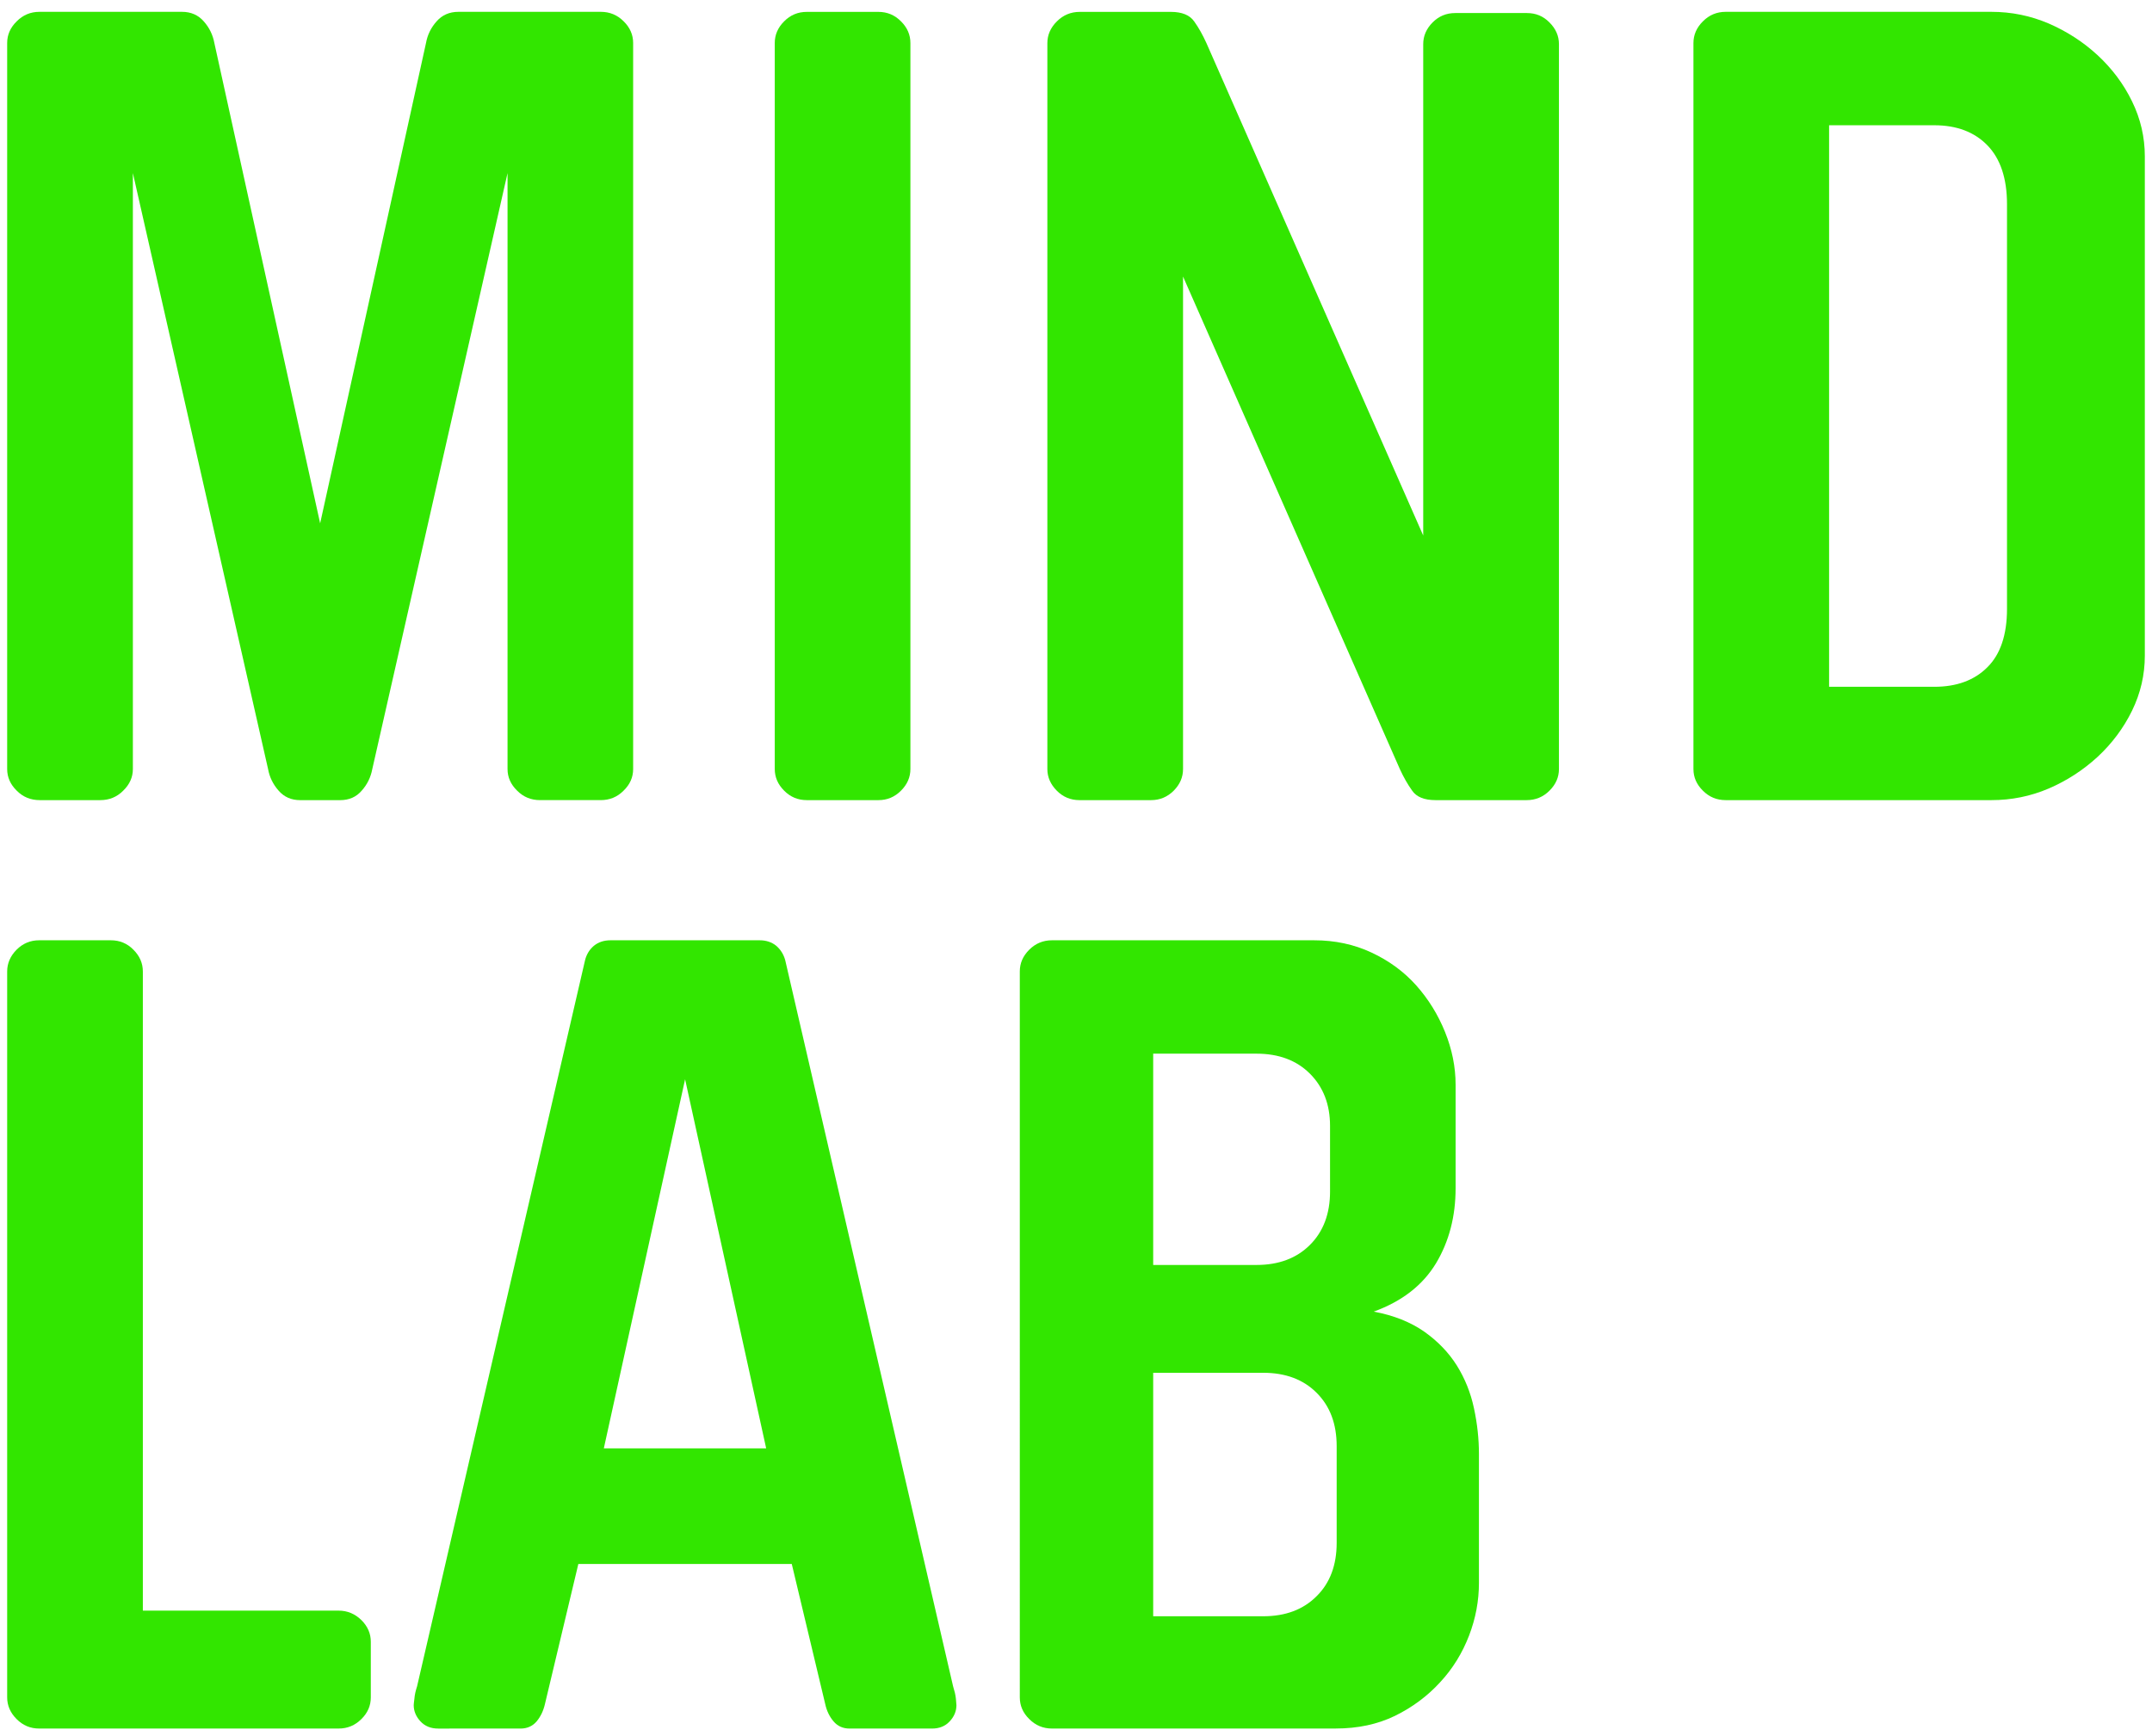
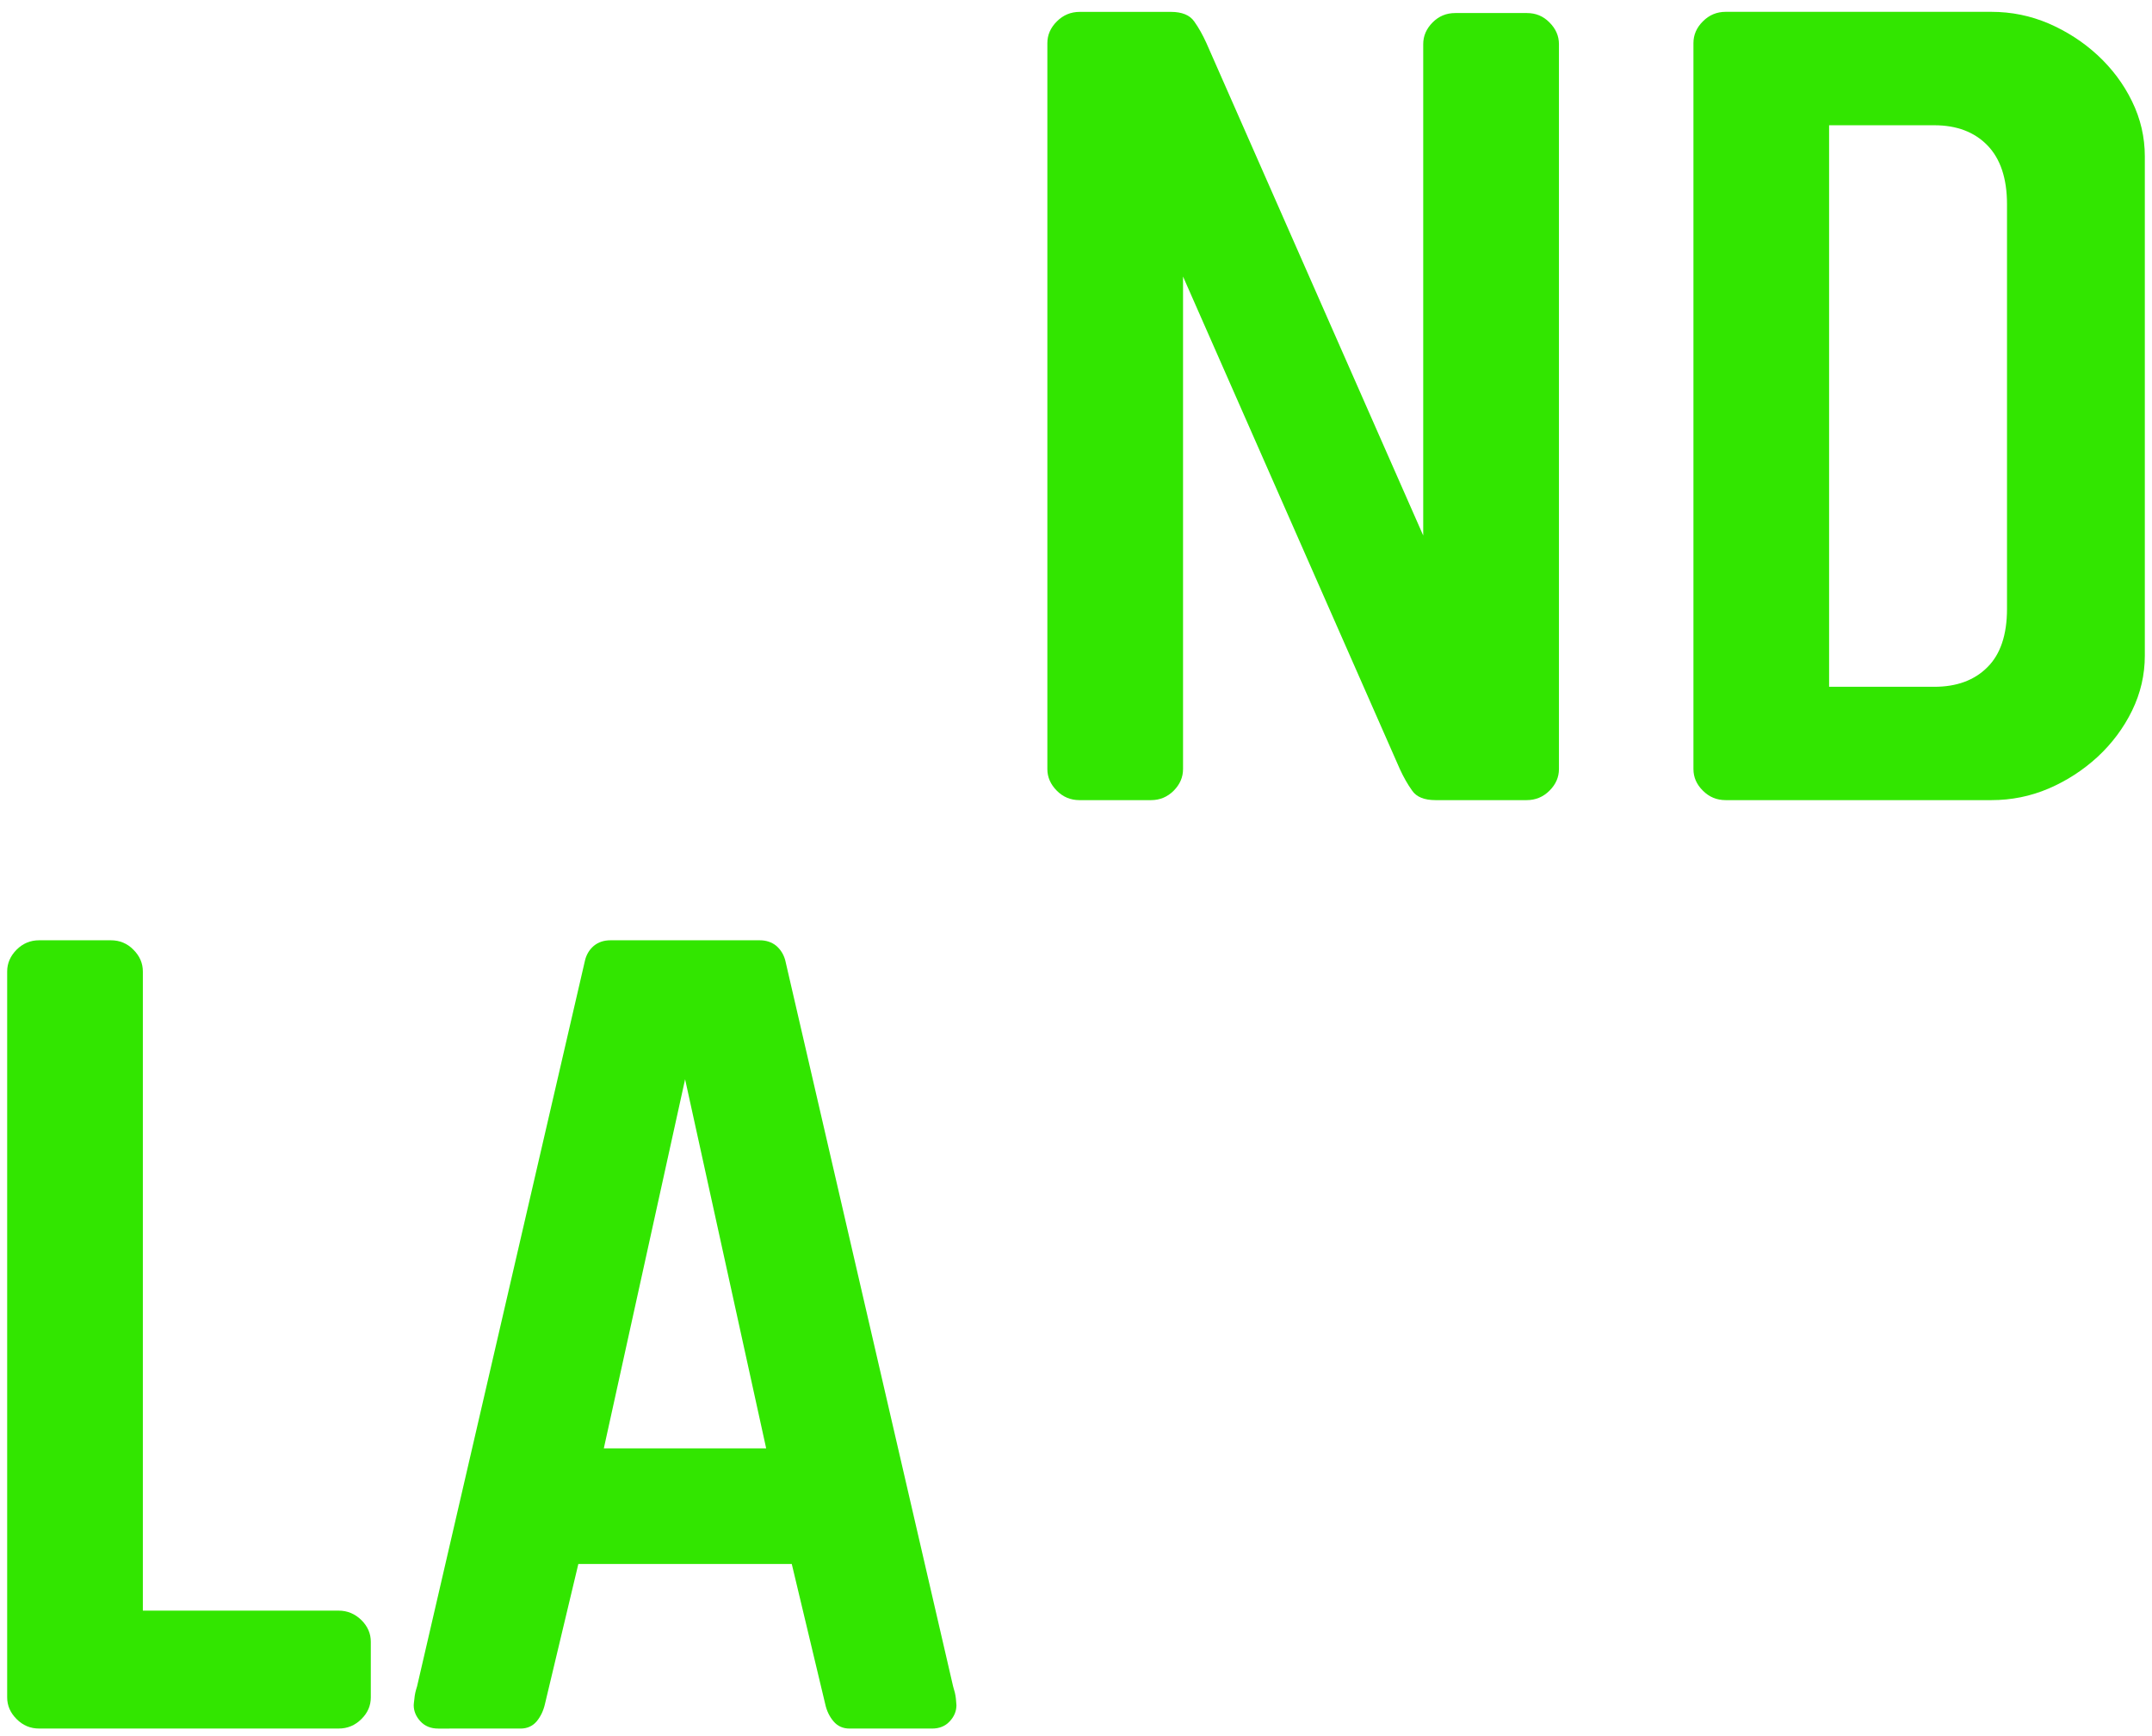
<svg xmlns="http://www.w3.org/2000/svg" xmlns:xlink="http://www.w3.org/1999/xlink" version="1.1" id="Layer_1" x="0px" y="0px" width="300px" height="242px" viewBox="0 58 300 242" enable-background="new 0 58 300 242" xml:space="preserve">
  <g>
    <g>
      <defs>
        <rect id="SVGID_1_" width="300" height="300" />
      </defs>
      <clipPath id="SVGID_2_">
        <use xlink:href="#SVGID_1_" overflow="visible" />
      </clipPath>
-       <path clip-path="url(#SVGID_2_)" fill="#32E600" d="M41.854,169.559c-1.235,0-2.238-0.427-3.015-1.326    c-0.768-0.866-1.261-1.867-1.468-3.008L18.523,82.131v83.094c0,1.14-0.452,2.141-1.34,3.006c-0.887,0.9-1.953,1.326-3.212,1.326    H5.54c-1.256,0-2.327-0.426-3.214-1.326C1.445,167.365,1,166.364,1,165.225V63.995c0-1.14,0.438-2.146,1.32-3.011    c0.879-0.888,1.93-1.334,3.18-1.334h19.882c1.236,0,2.252,0.445,3.027,1.333c0.77,0.865,1.261,1.871,1.473,3.011l14.748,66.973    l14.758-66.973c0.205-1.14,0.697-2.146,1.473-3.011c0.775-0.888,1.792-1.333,3.039-1.333h19.862c1.249,0,2.31,0.445,3.19,1.333    c0.878,0.865,1.312,1.871,1.312,3.011v101.23c0,1.14-0.434,2.141-1.326,3.006c-0.886,0.9-1.954,1.326-3.201,1.326h-8.444    c-1.262,0-2.315-0.426-3.207-1.326c-0.886-0.865-1.331-1.866-1.331-3.006V82.131L51.9,165.225    c-0.215,1.141-0.699,2.142-1.474,3.008c-0.764,0.899-1.773,1.326-3.015,1.326H41.854L41.854,169.559z" />
    </g>
    <g>
      <defs>
-         <rect id="SVGID_3_" width="300" height="300" />
-       </defs>
+         </defs>
      <clipPath id="SVGID_4_">
        <use xlink:href="#SVGID_3_" overflow="visible" />
      </clipPath>
      <path clip-path="url(#SVGID_4_)" fill="#32E600" d="M108.005,64.001c0-1.147,0.431-2.147,1.301-3.018    c0.876-0.888,1.924-1.326,3.16-1.326h9.991c1.228,0,2.274,0.438,3.153,1.326c0.874,0.871,1.306,1.871,1.306,3.018V165.21    c0,1.146-0.432,2.147-1.306,3.021c-0.879,0.889-1.925,1.326-3.153,1.326h-9.991c-1.236,0-2.284-0.438-3.16-1.326    c-0.87-0.873-1.301-1.873-1.301-3.021V64.001z" />
    </g>
    <g>
      <defs>
        <rect id="SVGID_5_" width="300" height="300" />
      </defs>
      <clipPath id="SVGID_6_">
        <use xlink:href="#SVGID_5_" overflow="visible" />
      </clipPath>
      <path clip-path="url(#SVGID_6_)" fill="#32E600" d="M198.404,64.148c0-1.131,0.439-2.146,1.307-3.018    c0.879-0.887,1.928-1.311,3.157-1.311h9.993c1.229,0,2.277,0.424,3.144,1.311c0.88,0.872,1.32,1.887,1.32,3.018v101.077    c0,1.14-0.44,2.141-1.32,3.015c-0.879,0.88-1.94,1.317-3.183,1.317h-12.709c-1.553,0-2.641-0.438-3.248-1.317    c-0.627-0.874-1.196-1.875-1.719-3.015l-30.224-68.668v68.668c0,1.14-0.435,2.141-1.3,3.015c-0.885,0.88-1.928,1.317-3.162,1.317    h-9.982c-1.229,0-2.283-0.438-3.155-1.317c-0.866-0.874-1.315-1.875-1.315-3.015V64.007c0-1.137,0.449-2.159,1.326-3.024    c0.88-0.88,1.936-1.326,3.183-1.326h12.713c1.537,0,2.631,0.446,3.244,1.326c0.623,0.865,1.19,1.887,1.707,3.024l30.223,68.656    V64.148L198.404,64.148z" />
    </g>
    <g>
      <defs>
        <rect id="SVGID_7_" width="300" height="300" />
      </defs>
      <clipPath id="SVGID_8_">
        <use xlink:href="#SVGID_7_" overflow="visible" />
      </clipPath>
      <path clip-path="url(#SVGID_8_)" fill="#32E600" d="M298.999,149.416c0,2.671-0.596,5.245-1.78,7.669    c-1.177,2.411-2.792,4.571-4.798,6.435c-2.019,1.854-4.291,3.33-6.815,4.416c-2.547,1.088-5.194,1.621-8.002,1.621h-37.041    c-1.238,0-2.299-0.438-3.176-1.324c-0.876-0.865-1.312-1.867-1.312-3.008V63.994c0-1.124,0.438-2.145,1.312-3.011    c0.877-0.888,1.938-1.333,3.176-1.333h37.041c2.808,0,5.455,0.542,8.002,1.629c2.524,1.098,4.797,2.56,6.815,4.421    c2.006,1.864,3.621,4.004,4.798,6.434c1.186,2.426,1.78,4.993,1.78,7.662V149.416z M279.787,86.471    c0-3.609-0.924-6.35-2.738-8.212c-1.812-1.861-4.283-2.795-7.398-2.795h-14.666v78.292h14.666c3.115,0,5.586-0.906,7.398-2.725    c1.814-1.789,2.738-4.518,2.738-8.125V86.471z" />
    </g>
    <g>
      <defs>
        <rect id="SVGID_9_" width="300" height="300" />
      </defs>
      <clipPath id="SVGID_10_">
        <use xlink:href="#SVGID_9_" overflow="visible" />
      </clipPath>
      <path clip-path="url(#SVGID_10_)" fill="#32E600" d="M51.692,294.661c0,1.136-0.426,2.147-1.305,3.011    c-0.885,0.891-1.946,1.328-3.181,1.328H5.447c-1.213,0-2.262-0.438-3.14-1.328C1.445,296.811,1,295.797,1,294.661v-101.22    c0-1.137,0.445-2.151,1.307-3.026c0.878-0.879,1.927-1.317,3.14-1.317h10.01c1.223,0,2.291,0.438,3.143,1.317    c0.88,0.875,1.314,1.89,1.314,3.026v89.119h27.292c1.235,0,2.296,0.459,3.181,1.324c0.879,0.877,1.305,1.885,1.305,3.014V294.661z    " />
    </g>
    <g>
      <defs>
        <rect id="SVGID_11_" width="300" height="300" />
      </defs>
      <clipPath id="SVGID_12_">
        <use xlink:href="#SVGID_11_" overflow="visible" />
      </clipPath>
      <path clip-path="url(#SVGID_12_)" fill="#32E600" d="M105.889,189.098c0.92,0,1.702,0.26,2.328,0.771    c0.608,0.53,1.027,1.194,1.25,2.019l23.398,101.221c0.194,0.623,0.338,1.187,0.389,1.705c0.053,0.514,0.077,0.828,0.077,0.933    c0,0.819-0.308,1.579-0.938,2.251c-0.614,0.671-1.447,1.006-2.47,1.006h-11.475c-0.938,0-1.682-0.335-2.252-1.006    c-0.568-0.672-0.956-1.479-1.156-2.409l-4.663-19.532H80.623l-4.656,19.532c-0.215,0.931-0.595,1.737-1.153,2.409    c-0.568,0.671-1.331,1.006-2.248,1.006H61.094c-1.035,0-1.861-0.335-2.482-1.006c-0.621-0.672-0.938-1.432-0.938-2.251    c0-0.104,0.032-0.419,0.098-0.933c0.042-0.52,0.167-1.082,0.372-1.705l23.413-101.221c0.202-0.824,0.611-1.488,1.229-2.019    c0.628-0.511,1.391-0.771,2.324-0.771H105.889z M95.506,208.477l-11.329,51.457h22.632L95.506,208.477z" />
    </g>
    <g>
      <defs>
        <rect id="SVGID_13_" width="300" height="300" />
      </defs>
      <clipPath id="SVGID_14_">
        <use xlink:href="#SVGID_13_" overflow="visible" />
      </clipPath>
-       <path clip-path="url(#SVGID_14_)" fill="#32E600" d="M146.652,299c-1.235,0-2.294-0.438-3.174-1.327    c-0.881-0.862-1.312-1.875-1.312-3.013V193.438c0-1.14,0.431-2.141,1.312-3.021c0.88-0.881,1.939-1.318,3.174-1.318h36.54    c2.902,0,5.562,0.568,7.998,1.707c2.433,1.133,4.513,2.658,6.223,4.563c1.706,1.915,3.049,4.081,4.031,6.512    s1.475,4.888,1.475,7.364v14.42c0,3.927-0.904,7.414-2.727,10.461c-1.85,3.055-4.709,5.296-8.689,6.747    c2.793,0.517,5.12,1.453,7.034,2.782c1.899,1.341,3.428,2.933,4.558,4.736c1.125,1.805,1.928,3.795,2.387,5.967    c0.465,2.166,0.69,4.287,0.69,6.355v17.991c0,2.468-0.446,4.918-1.384,7.358c-0.938,2.424-2.27,4.601-4.042,6.502    c-1.745,1.903-3.841,3.471-6.271,4.662c-2.431,1.184-5.191,1.771-8.289,1.771h-39.534V299z M185.415,214.98    c0-2.989-0.938-5.416-2.802-7.282c-1.861-1.86-4.344-2.792-7.446-2.792H160.76v29.46h14.407c3.104,0,5.585-0.938,7.446-2.796    c1.863-1.854,2.802-4.344,2.802-7.439V214.98z M160.76,283.346h15.338c3.103,0,5.586-0.931,7.443-2.799    c1.874-1.842,2.798-4.34,2.798-7.434v-13.484c0-3.104-0.924-5.574-2.798-7.443c-1.857-1.861-4.342-2.787-7.443-2.787H160.76    V283.346z" />
    </g>
  </g>
</svg>